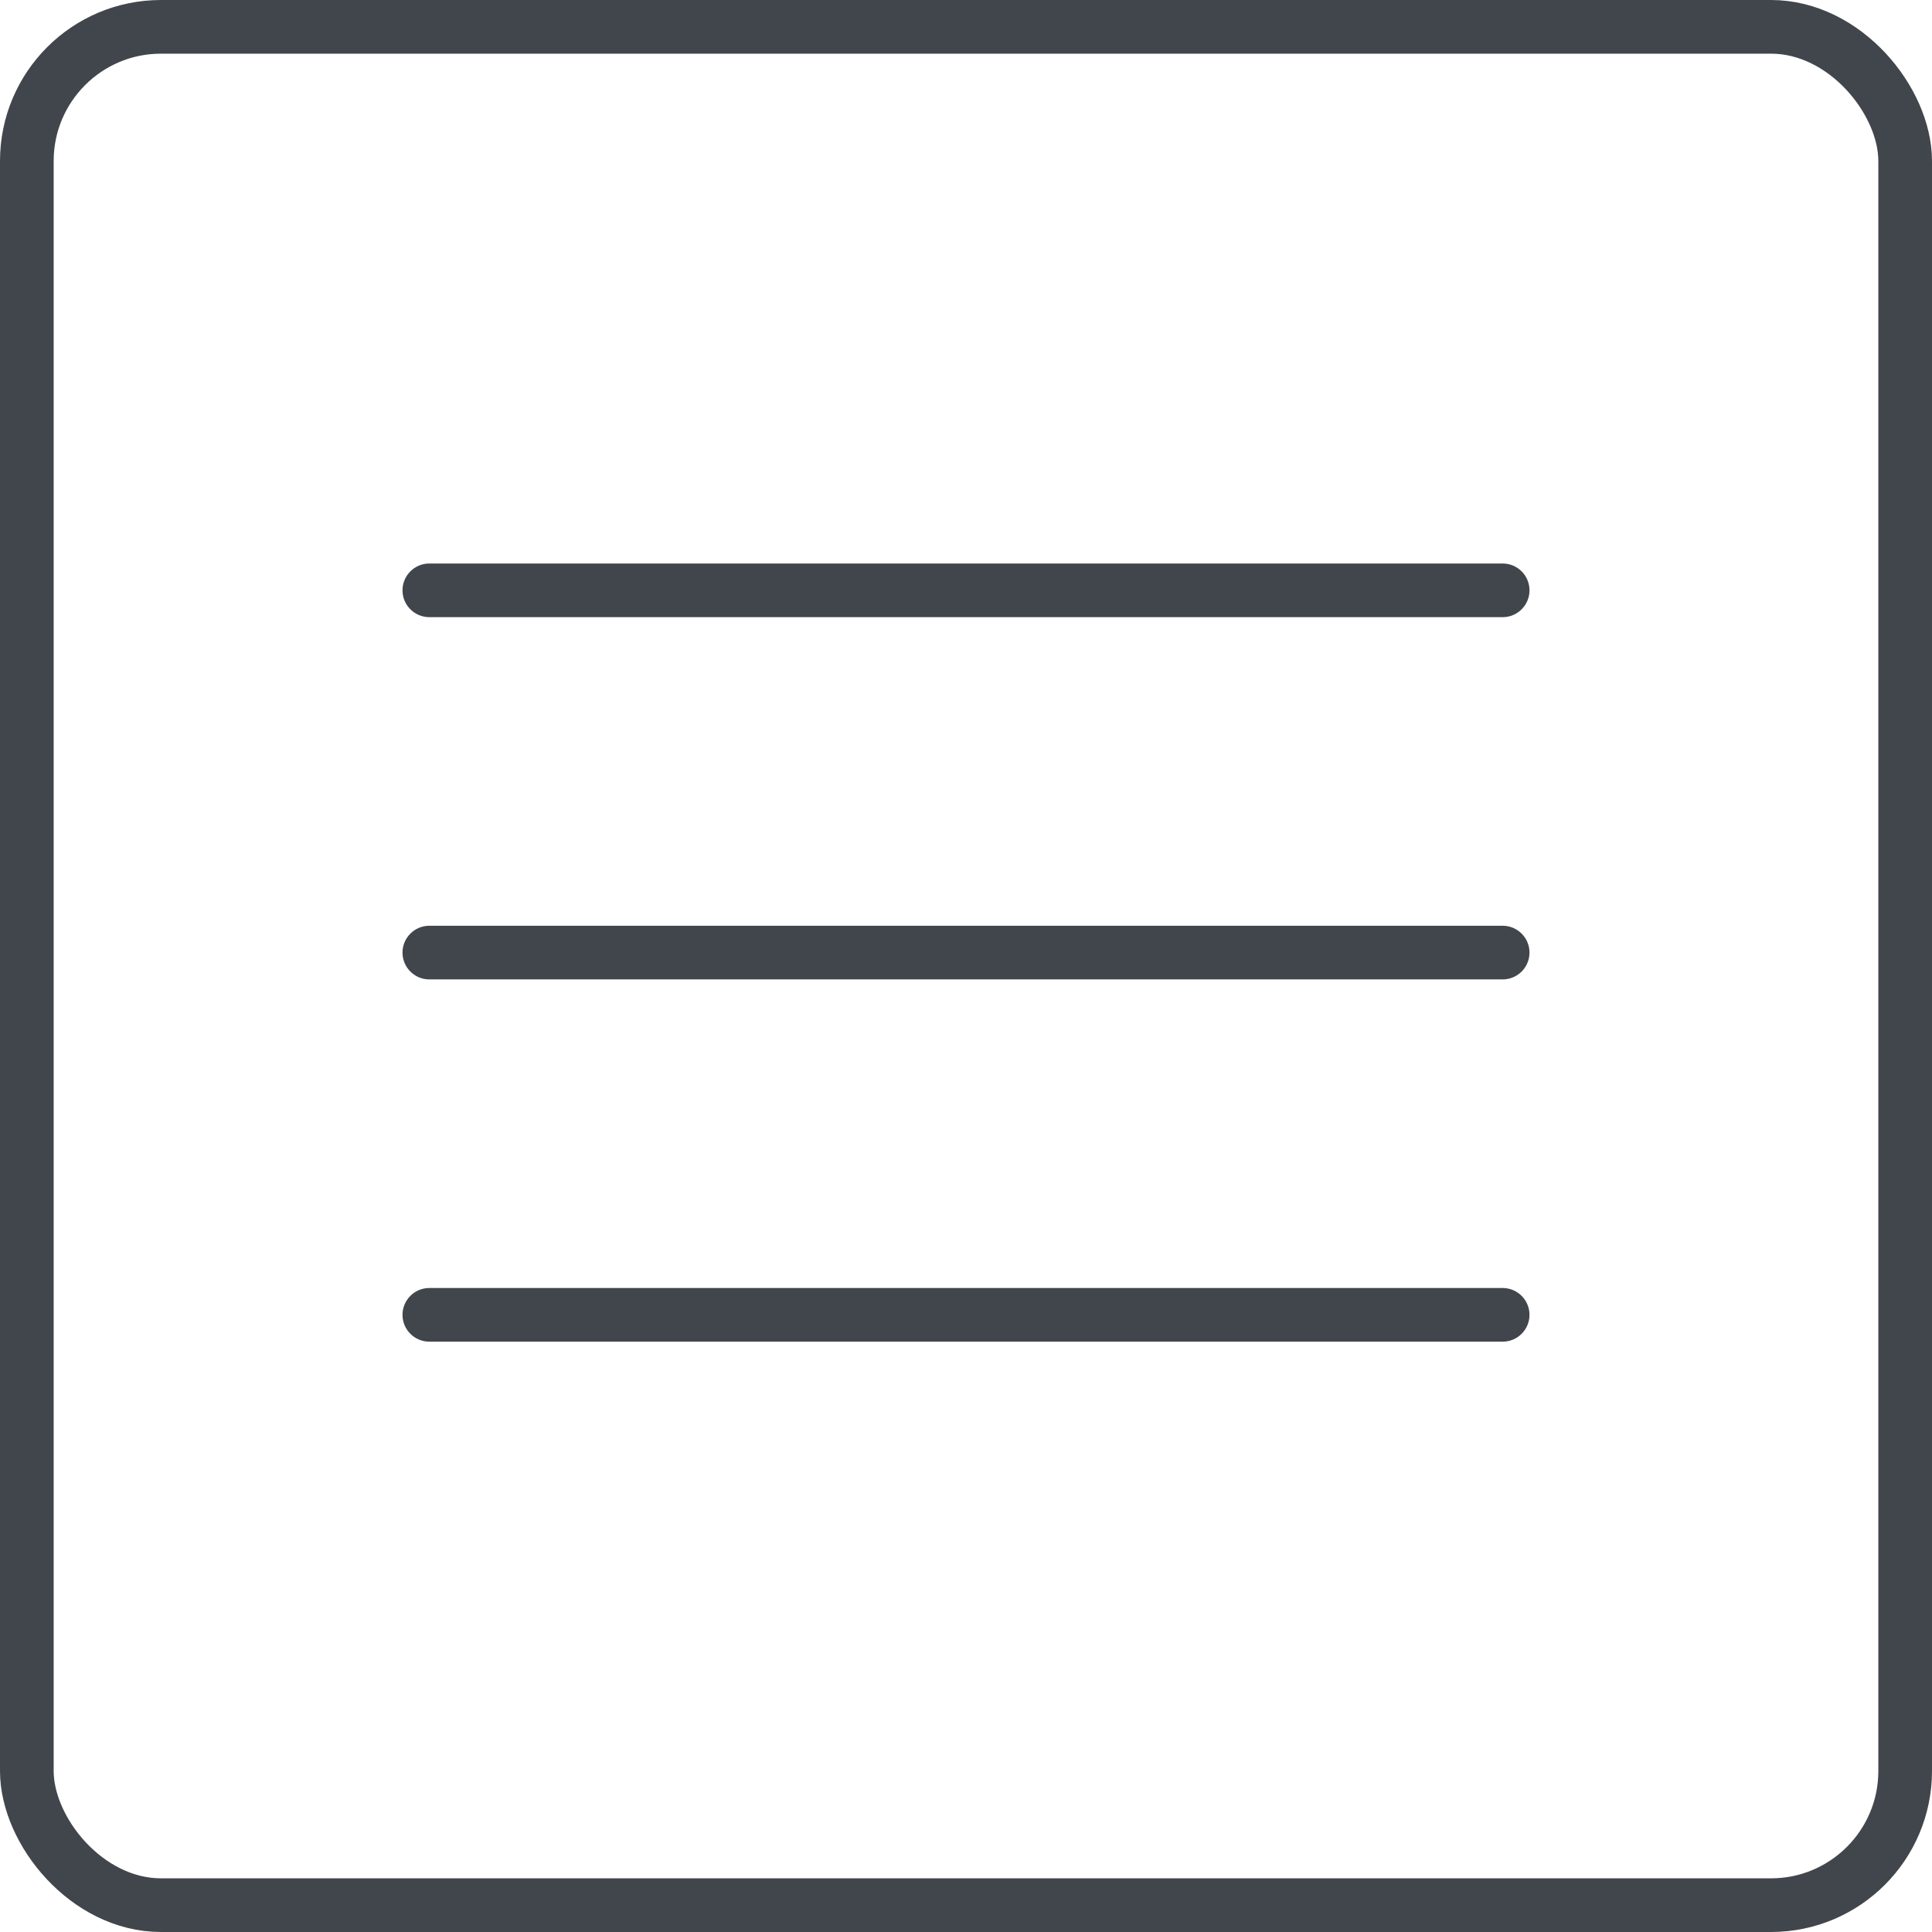
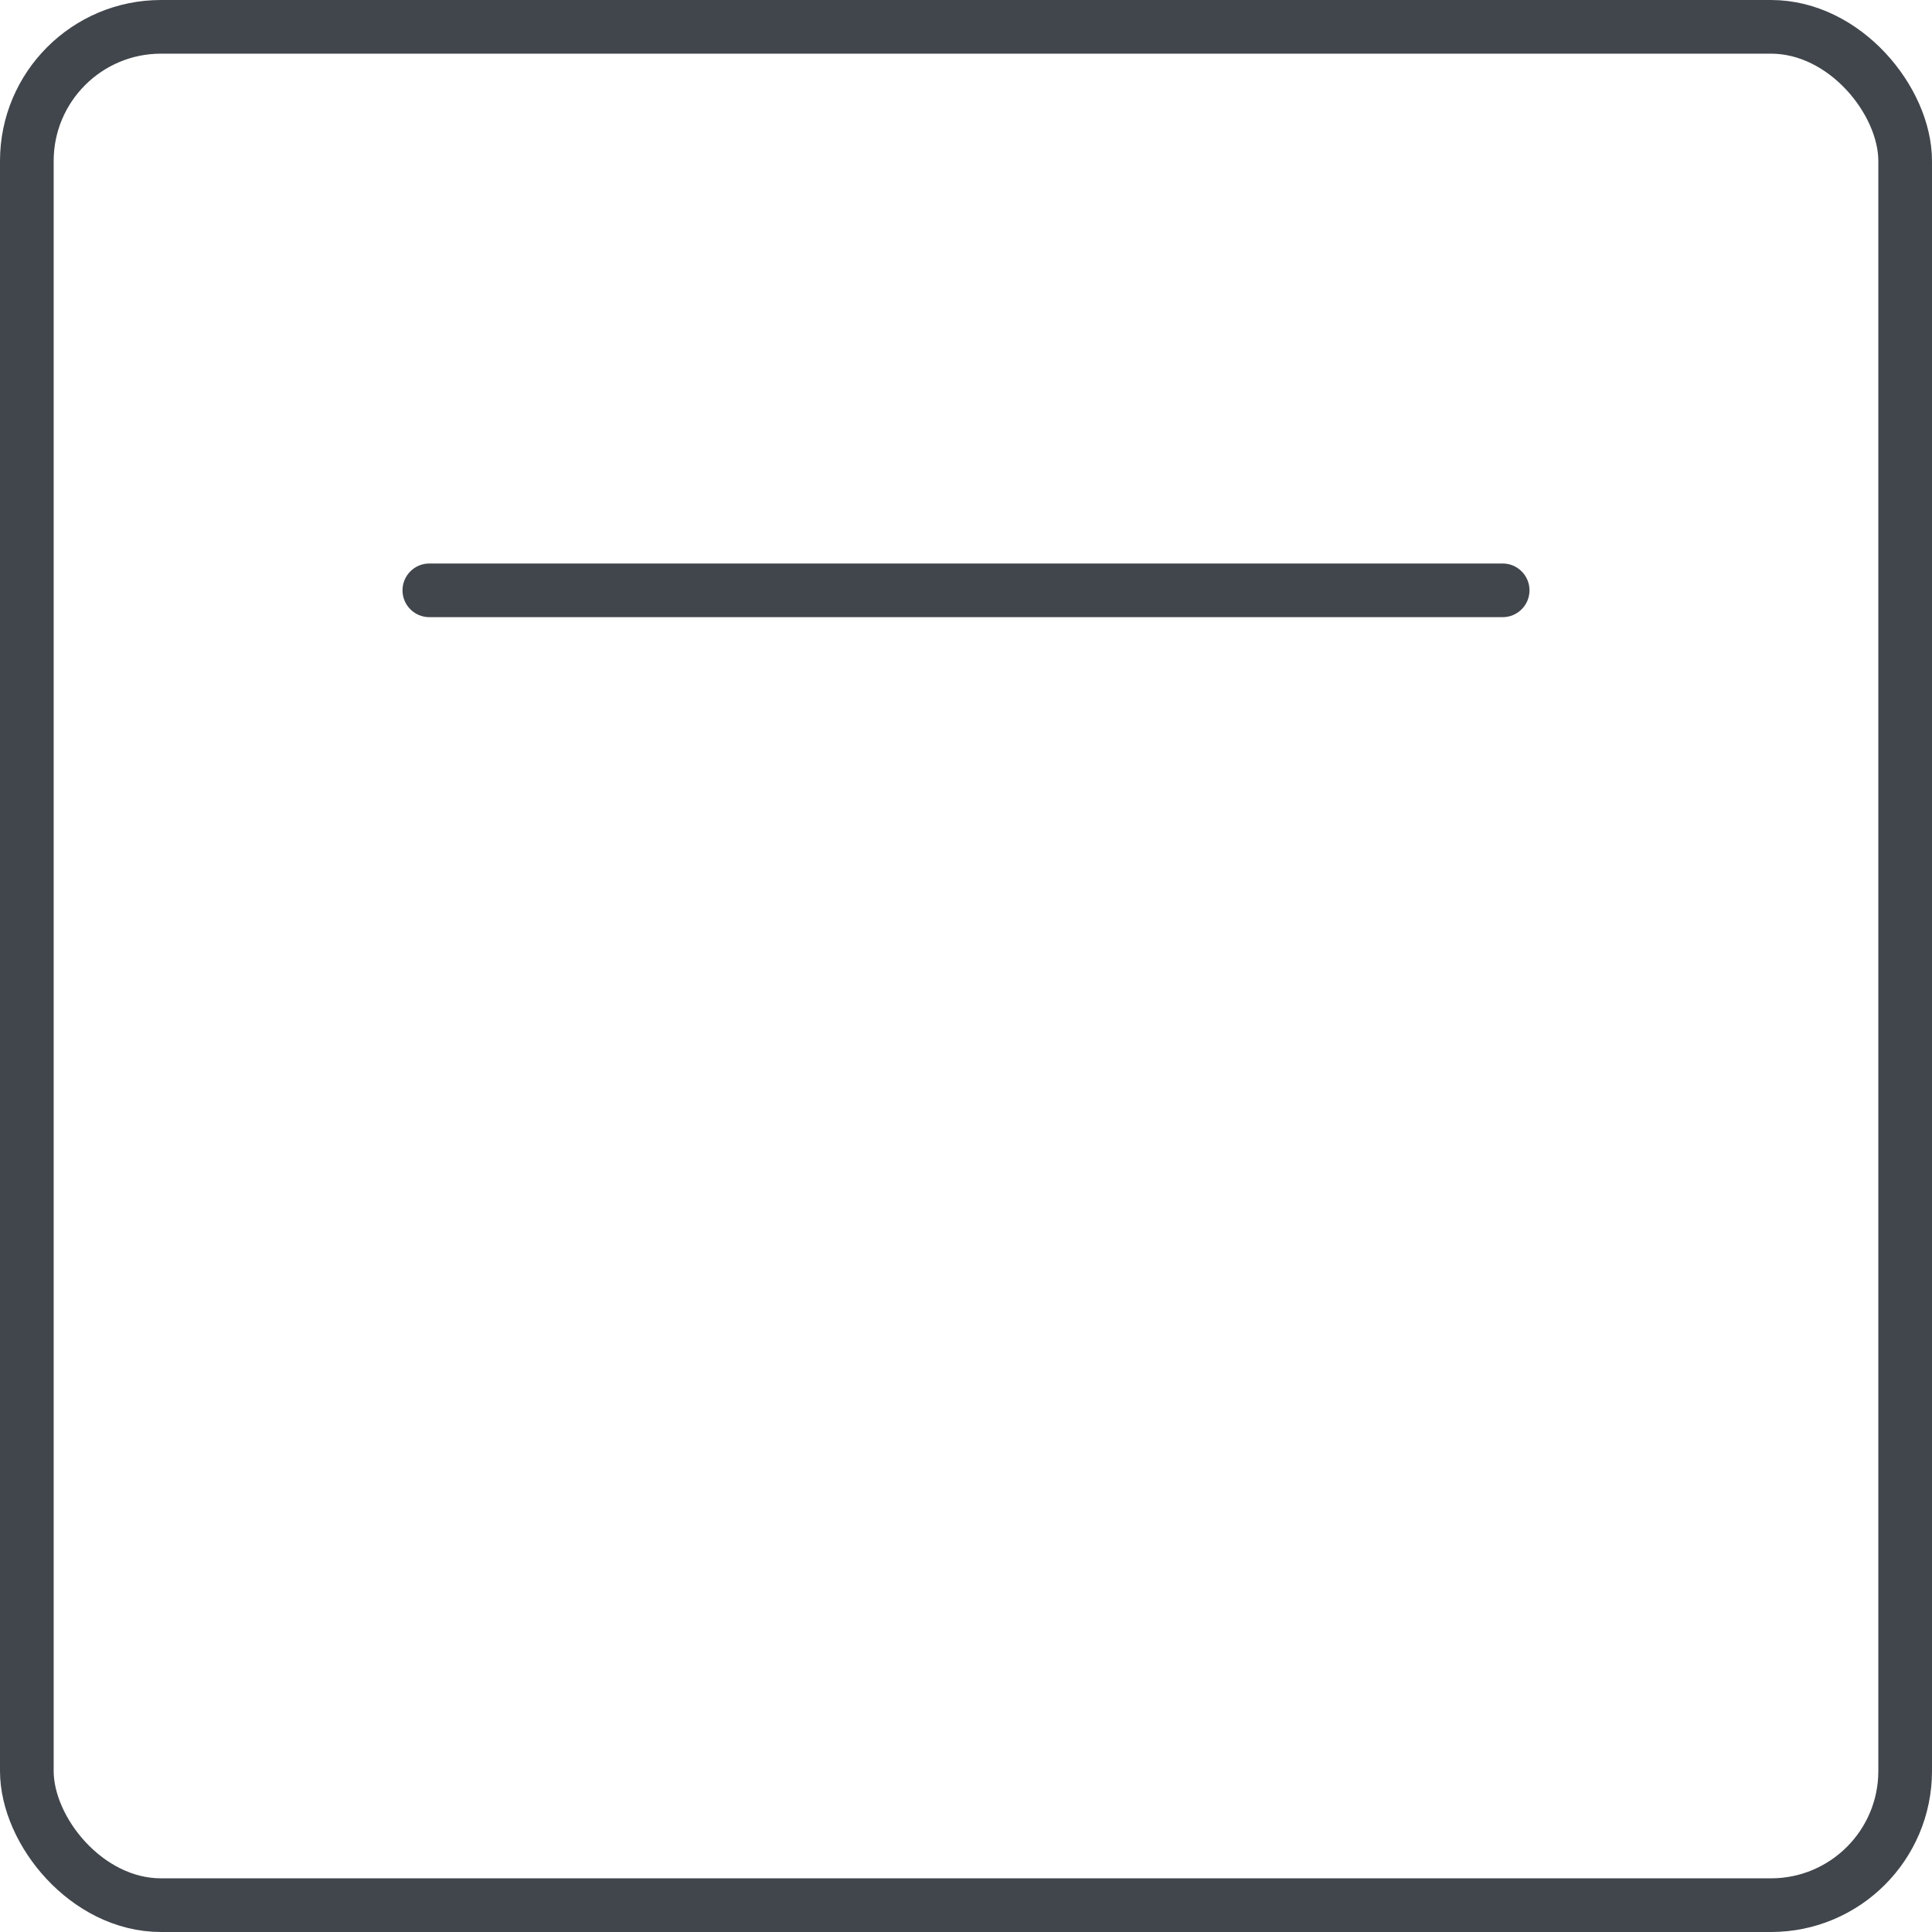
<svg xmlns="http://www.w3.org/2000/svg" width="36" height="36" viewBox="0 0 36 36" fill="none">
-   <path d="M7.5 17.75C7.5 17.474 7.724 17.25 8 17.25H28C28.276 17.25 28.5 17.474 28.5 17.75V17.75C28.5 18.026 28.276 18.25 28 18.25H8C7.724 18.25 7.5 18.026 7.5 17.75V17.75Z" fill="#41464C" />
-   <path d="M7.5 24.5C7.5 24.224 7.724 24 8 24H28C28.276 24 28.5 24.224 28.5 24.5V24.5C28.5 24.776 28.276 25 28 25H8C7.724 25 7.5 24.776 7.5 24.5V24.5Z" fill="#41464C" />
  <path d="M7.5 11C7.5 10.724 7.724 10.5 8 10.5H28C28.276 10.5 28.5 10.724 28.5 11V11C28.5 11.276 28.276 11.5 28 11.5H8C7.724 11.5 7.5 11.276 7.5 11V11Z" fill="#41464C" />
  <rect x="0.5" y="0.5" width="35" height="35" rx="2.5" stroke="#41464C" />
</svg>